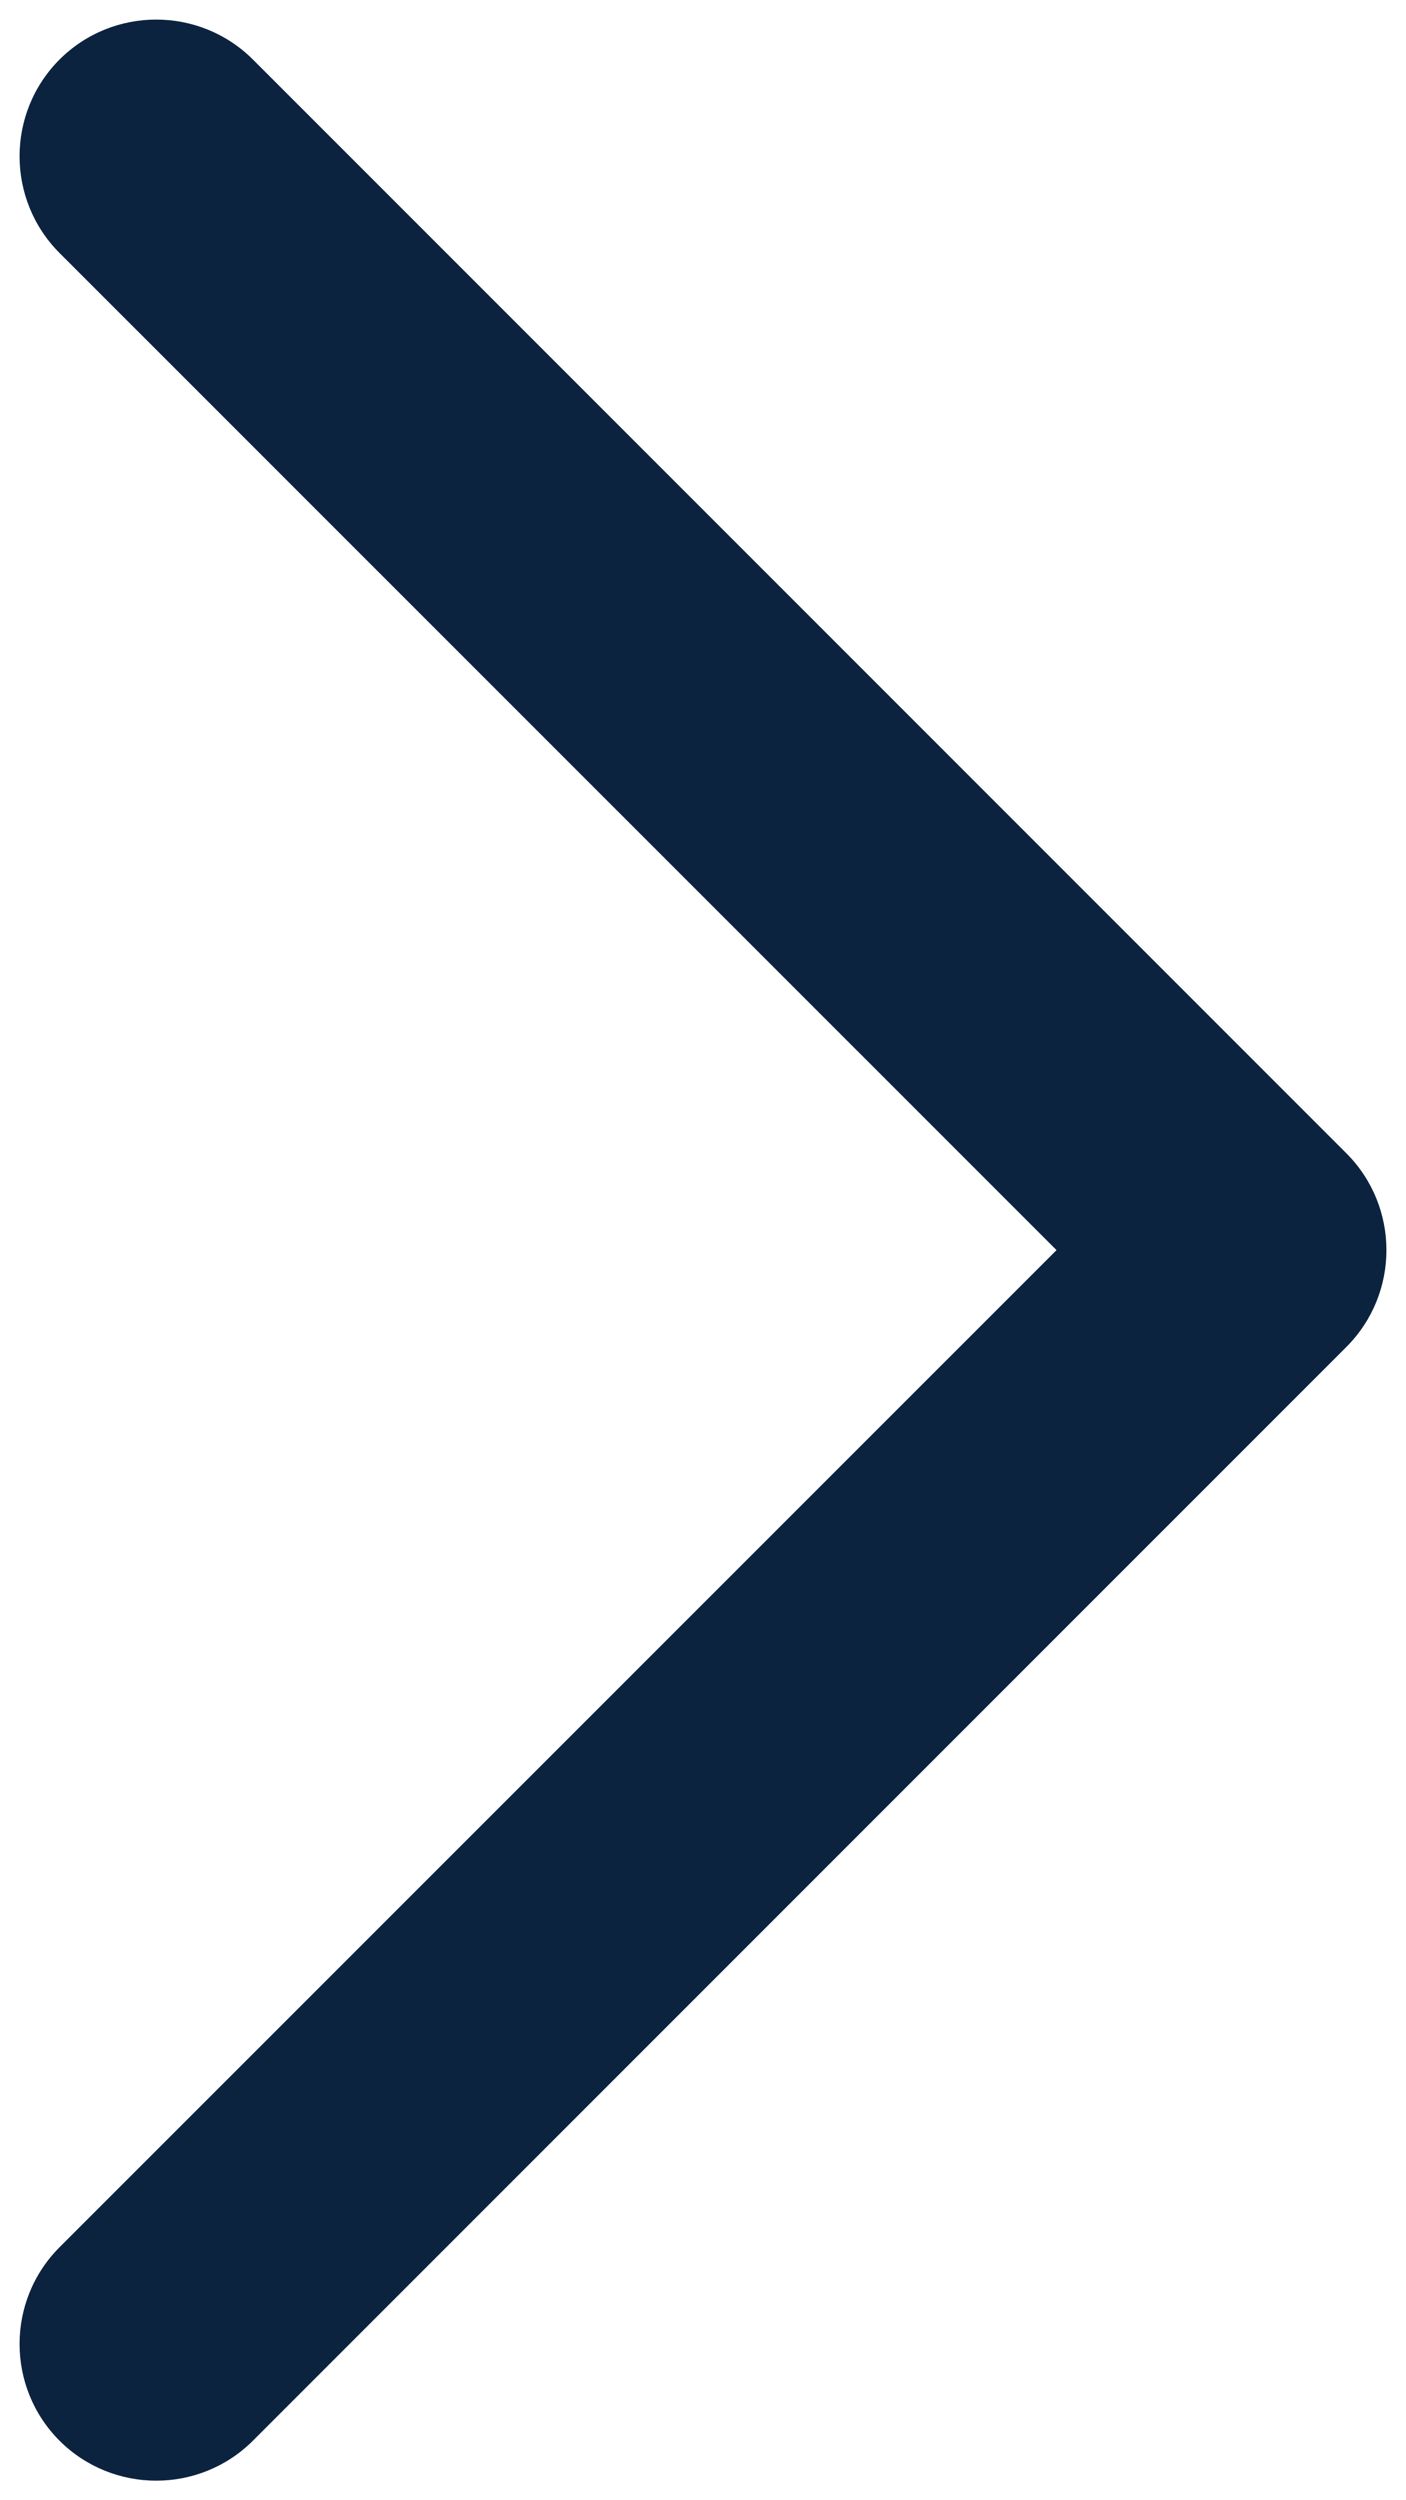
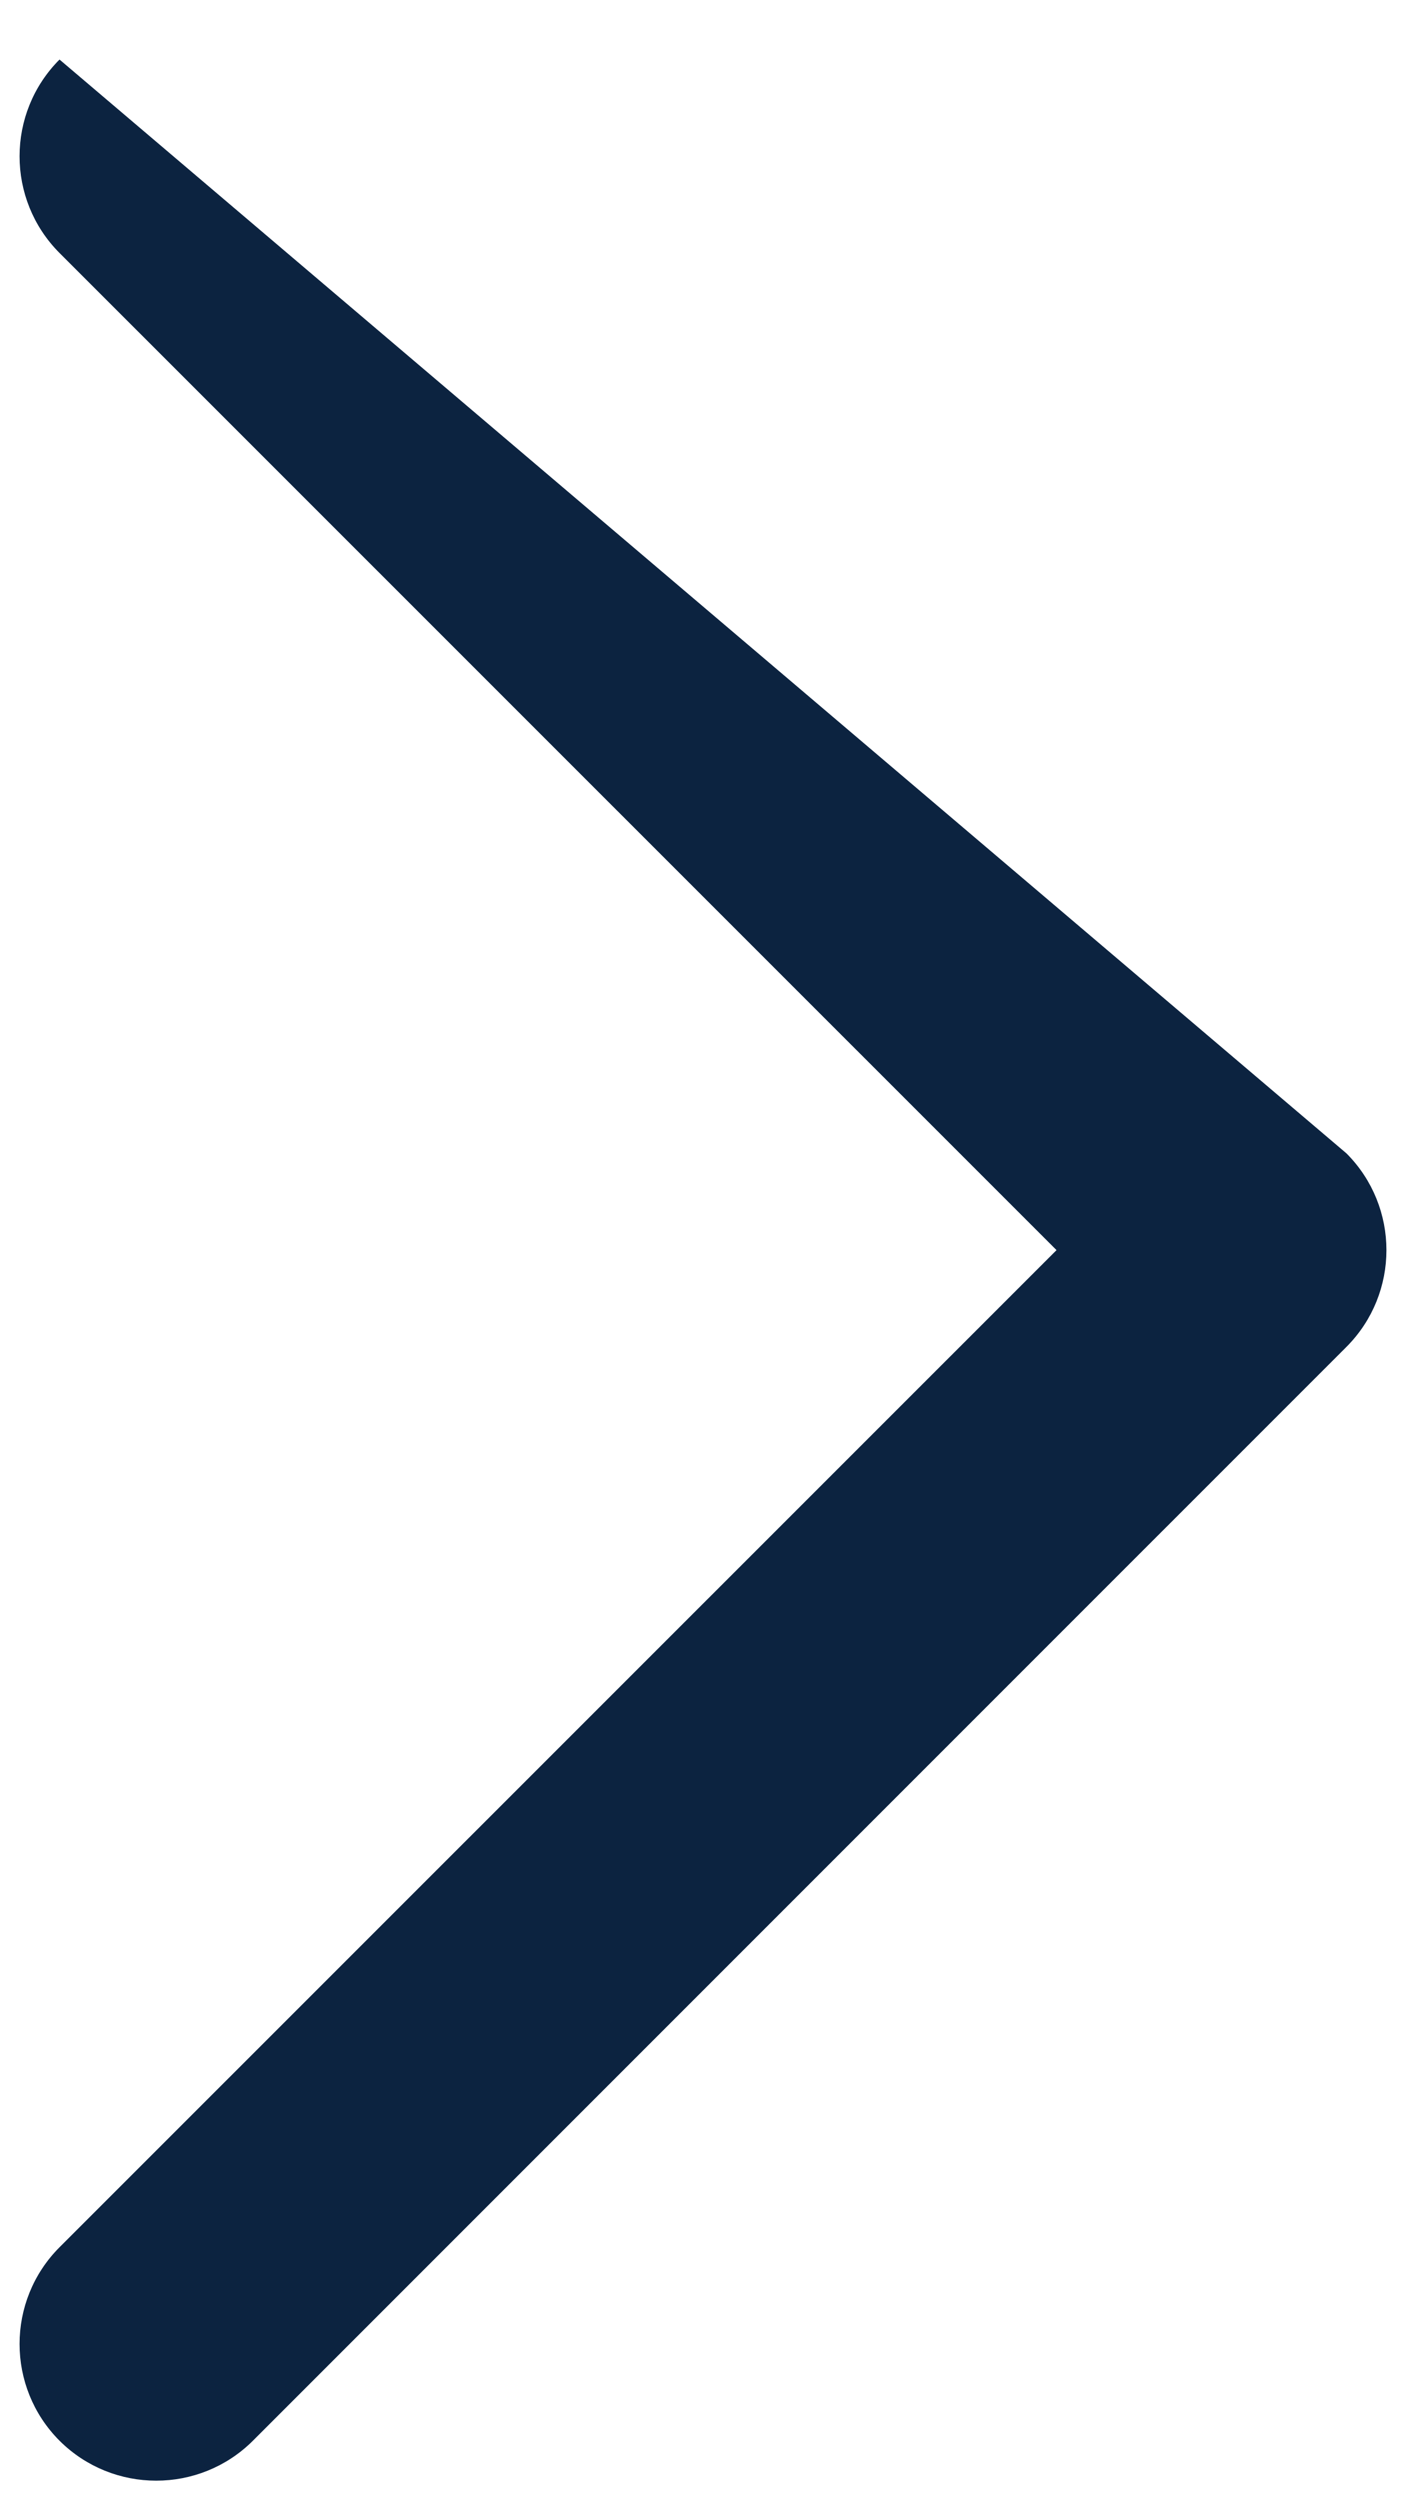
<svg xmlns="http://www.w3.org/2000/svg" width="9" height="16" viewBox="0 0 9 16" fill="none">
-   <path fill-rule="evenodd" clip-rule="evenodd" d="M0.381 0.381C0.723 0.04 1.277 0.04 1.619 0.381L8.619 7.381C8.96 7.723 8.96 8.277 8.619 8.619L1.619 15.619C1.277 15.96 0.723 15.96 0.381 15.619C0.04 15.277 0.04 14.723 0.381 14.381L6.763 8L0.381 1.619C0.04 1.277 0.04 0.723 0.381 0.381Z" fill="#0C2340" />
+   <path fill-rule="evenodd" clip-rule="evenodd" d="M0.381 0.381L8.619 7.381C8.96 7.723 8.96 8.277 8.619 8.619L1.619 15.619C1.277 15.96 0.723 15.96 0.381 15.619C0.04 15.277 0.04 14.723 0.381 14.381L6.763 8L0.381 1.619C0.04 1.277 0.04 0.723 0.381 0.381Z" fill="#0C2340" />
</svg>